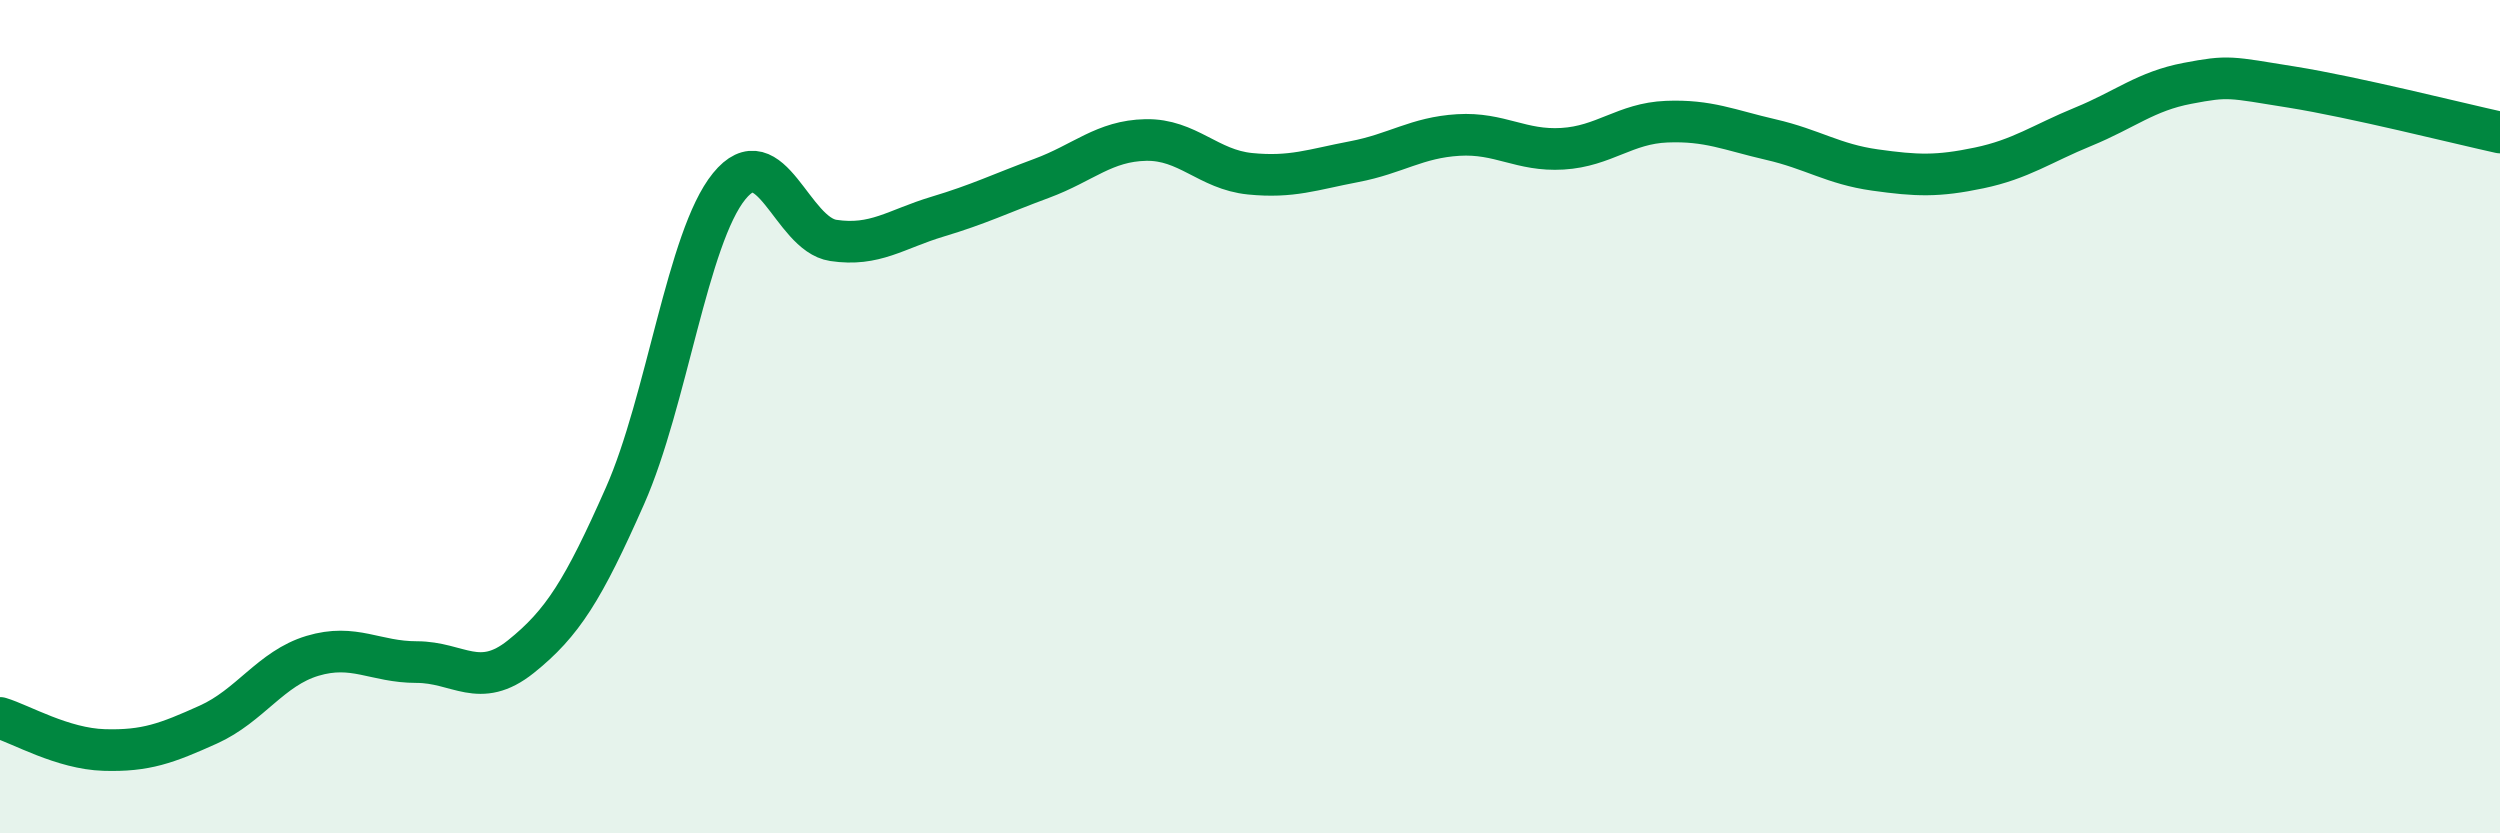
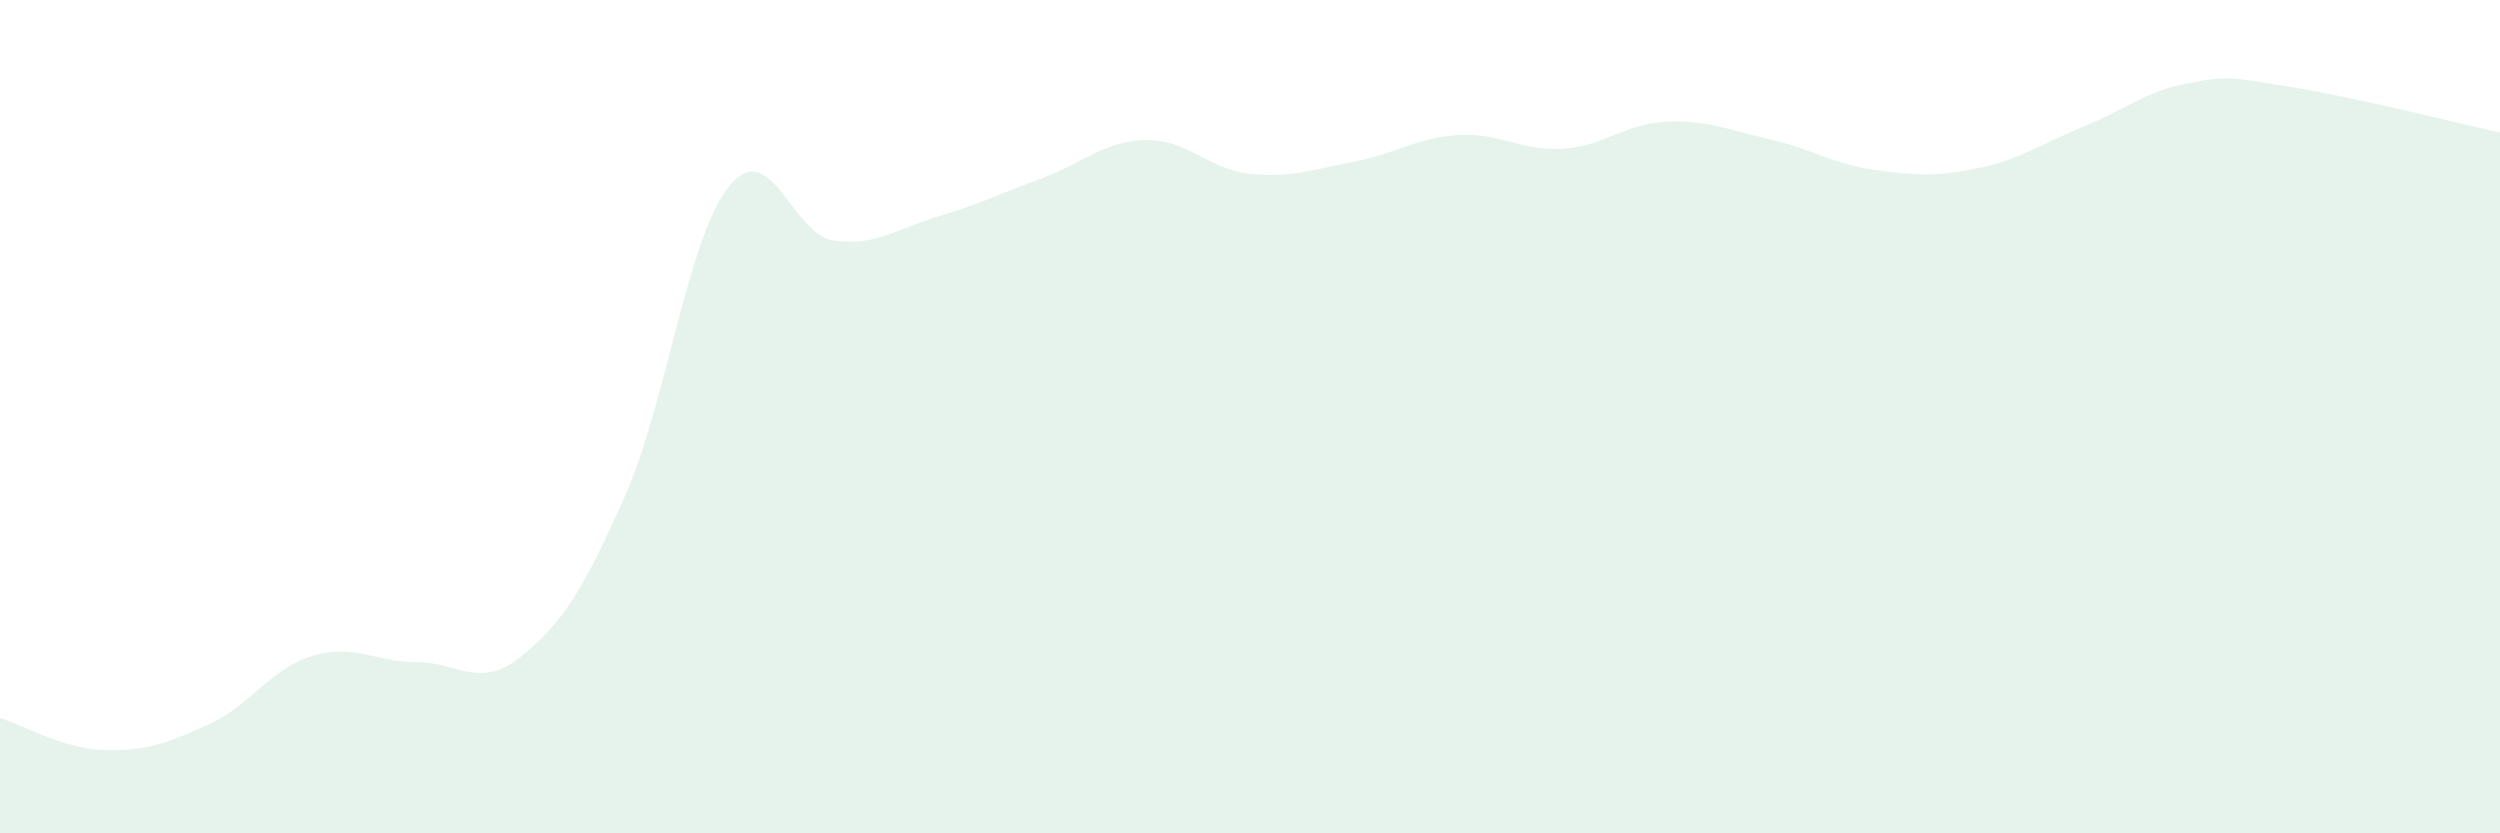
<svg xmlns="http://www.w3.org/2000/svg" width="60" height="20" viewBox="0 0 60 20">
  <path d="M 0,17.23 C 0.5,17.38 1.5,17.97 2.5,18 C 3.5,18.03 4,17.84 5,17.39 C 6,16.94 6.5,16.04 7.5,15.74 C 8.5,15.44 9,15.89 10,15.89 C 11,15.89 11.5,16.56 12.5,15.76 C 13.5,14.96 14,14.16 15,11.9 C 16,9.64 16.5,5.7 17.5,4.47 C 18.5,3.24 19,5.62 20,5.77 C 21,5.92 21.5,5.5 22.5,5.2 C 23.5,4.9 24,4.65 25,4.28 C 26,3.91 26.5,3.38 27.5,3.36 C 28.5,3.34 29,4.07 30,4.17 C 31,4.27 31.5,4.07 32.5,3.88 C 33.5,3.69 34,3.3 35,3.24 C 36,3.18 36.5,3.63 37.5,3.57 C 38.5,3.51 39,2.96 40,2.92 C 41,2.88 41.5,3.12 42.5,3.35 C 43.5,3.58 44,3.94 45,4.08 C 46,4.22 46.5,4.24 47.5,4.03 C 48.5,3.82 49,3.45 50,3.04 C 51,2.63 51.5,2.19 52.5,2 C 53.5,1.81 53.5,1.85 55,2.09 C 56.5,2.33 59,2.96 60,3.18L60 20L0 20Z" fill="#008740" opacity="0.1" stroke-linecap="round" stroke-linejoin="round" />
-   <path d="M 0,17.23 C 0.5,17.38 1.5,17.97 2.5,18 C 3.5,18.03 4,17.84 5,17.39 C 6,16.94 6.5,16.04 7.5,15.74 C 8.5,15.44 9,15.89 10,15.89 C 11,15.89 11.5,16.56 12.5,15.76 C 13.5,14.96 14,14.16 15,11.9 C 16,9.64 16.5,5.7 17.5,4.47 C 18.5,3.24 19,5.62 20,5.77 C 21,5.92 21.5,5.5 22.5,5.2 C 23.5,4.9 24,4.65 25,4.28 C 26,3.91 26.5,3.38 27.5,3.36 C 28.5,3.34 29,4.07 30,4.17 C 31,4.27 31.5,4.07 32.5,3.88 C 33.5,3.69 34,3.3 35,3.24 C 36,3.18 36.5,3.63 37.5,3.57 C 38.5,3.51 39,2.96 40,2.92 C 41,2.88 41.5,3.12 42.5,3.35 C 43.5,3.58 44,3.94 45,4.08 C 46,4.22 46.5,4.24 47.5,4.03 C 48.5,3.82 49,3.45 50,3.04 C 51,2.63 51.5,2.19 52.5,2 C 53.5,1.81 53.5,1.85 55,2.09 C 56.5,2.33 59,2.96 60,3.18" stroke="#008740" stroke-width="1" fill="none" stroke-linecap="round" stroke-linejoin="round" />
</svg>